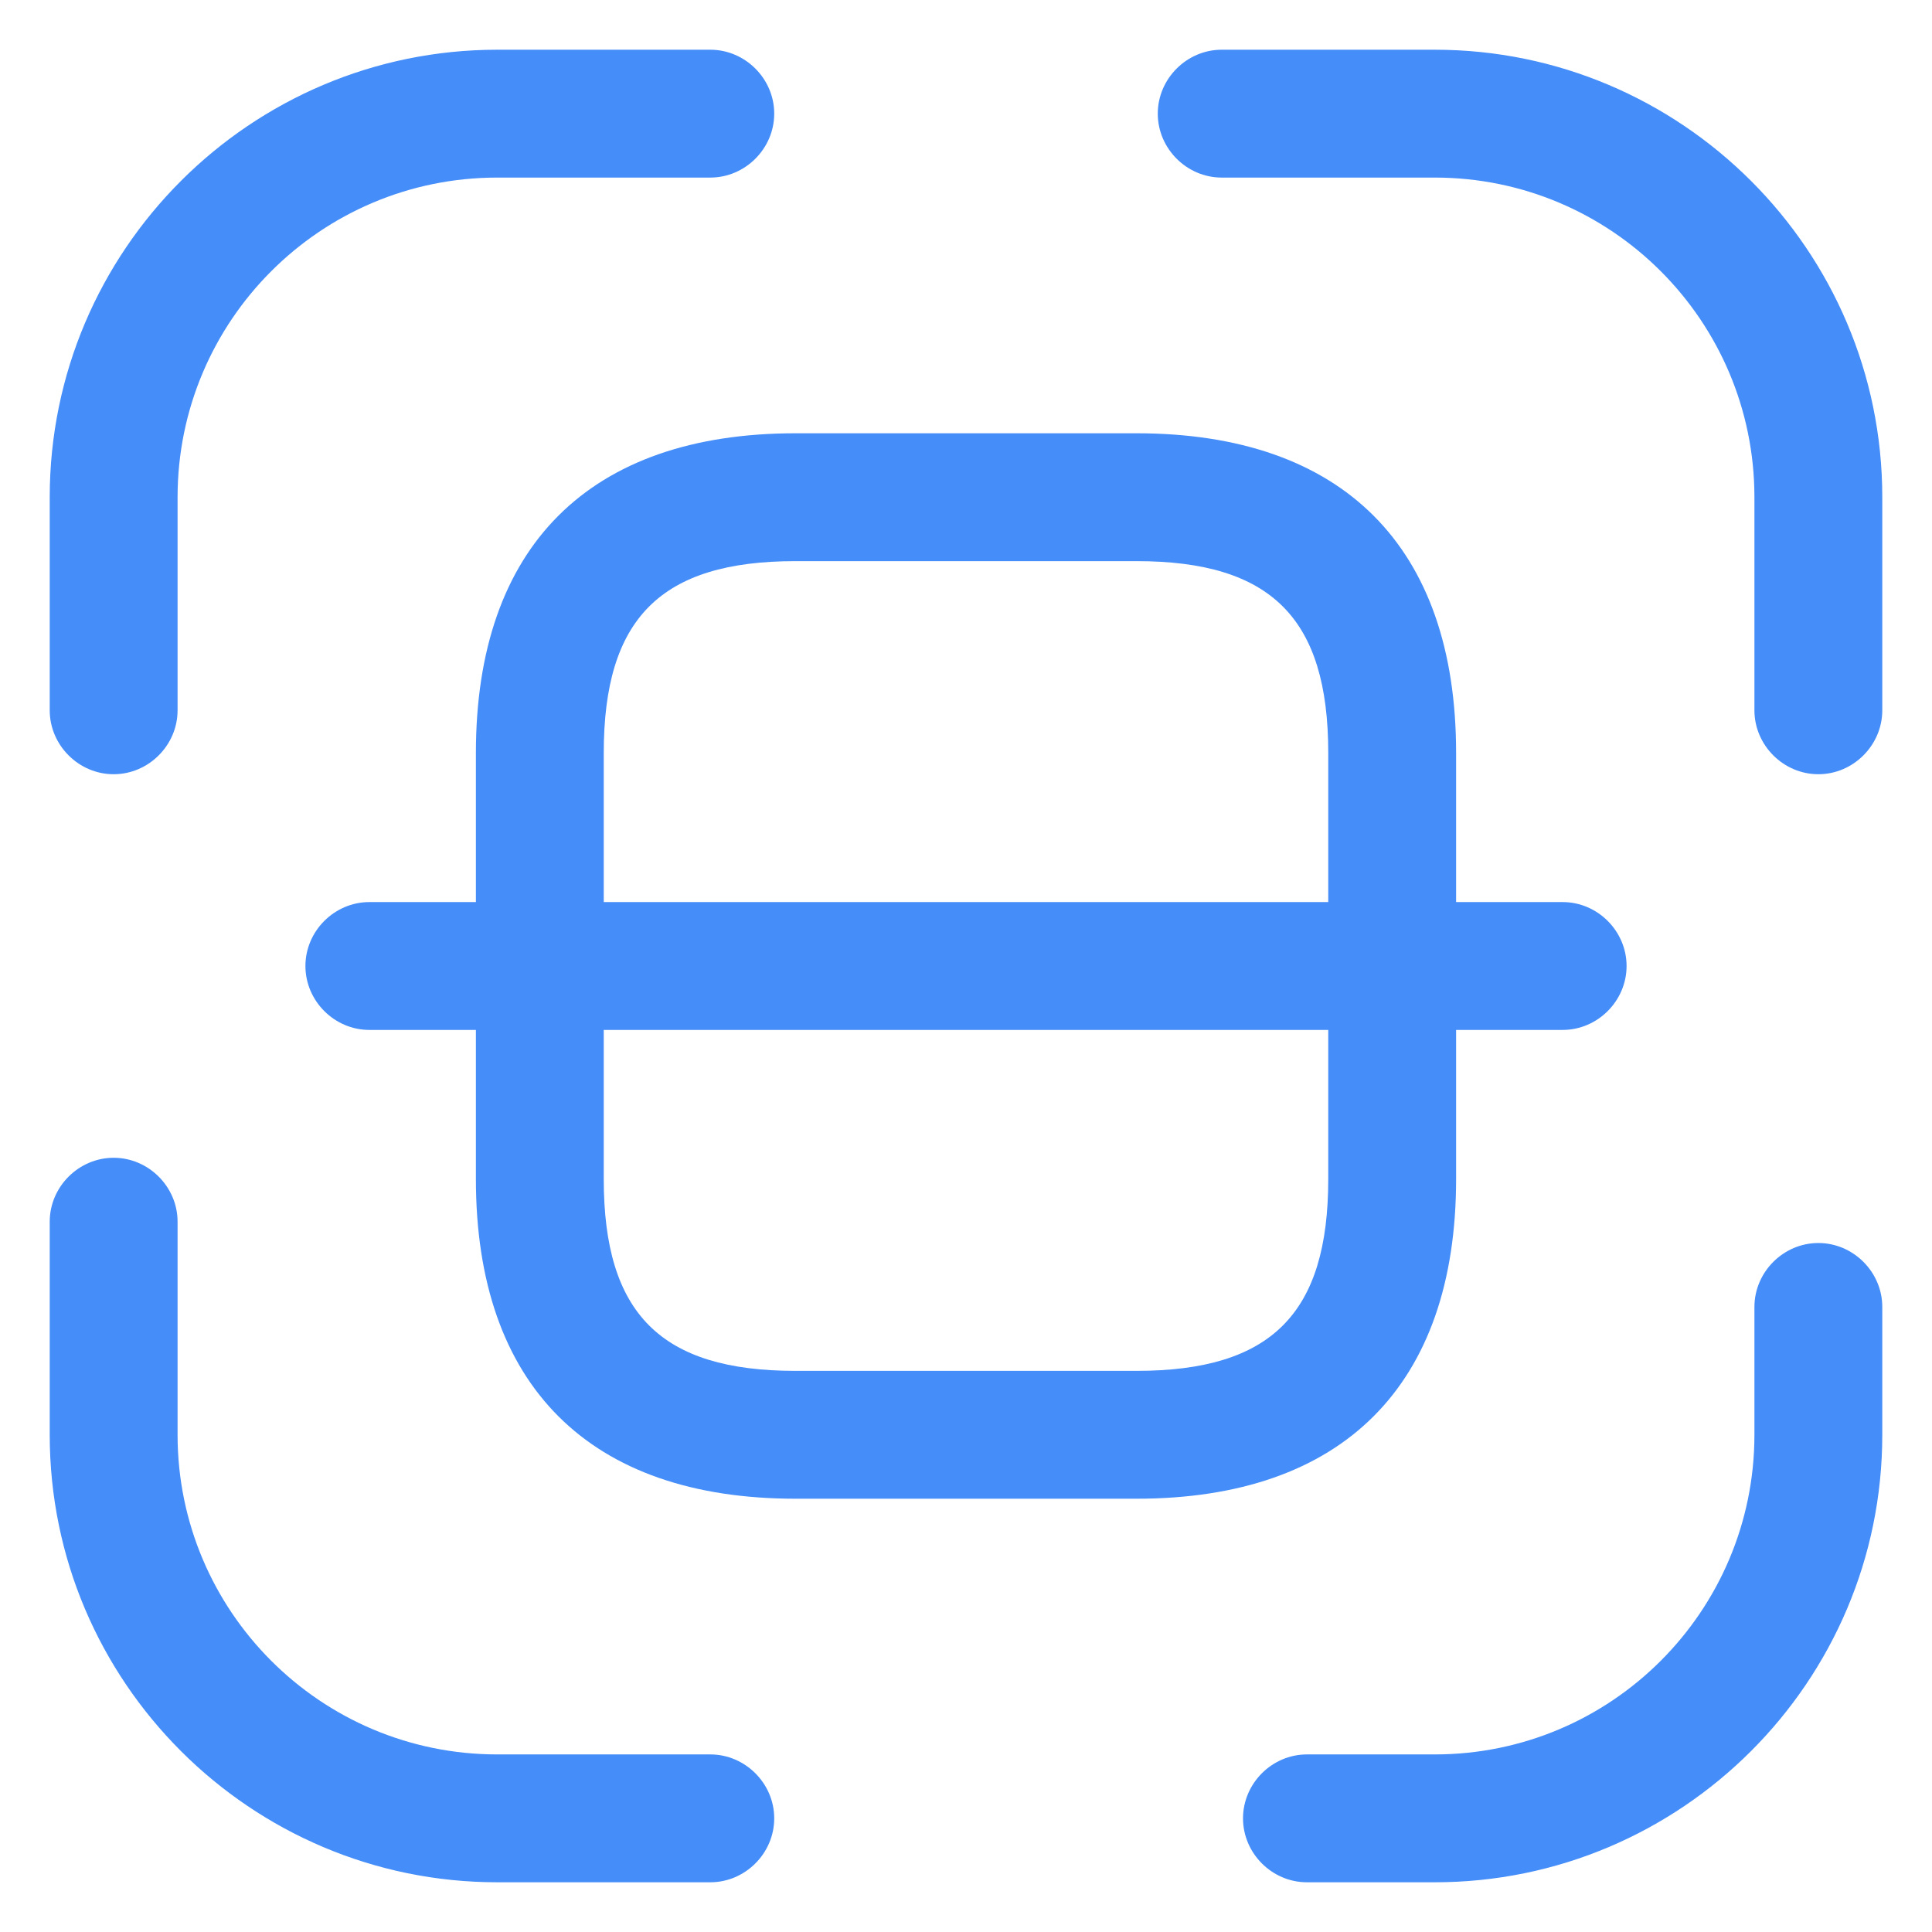
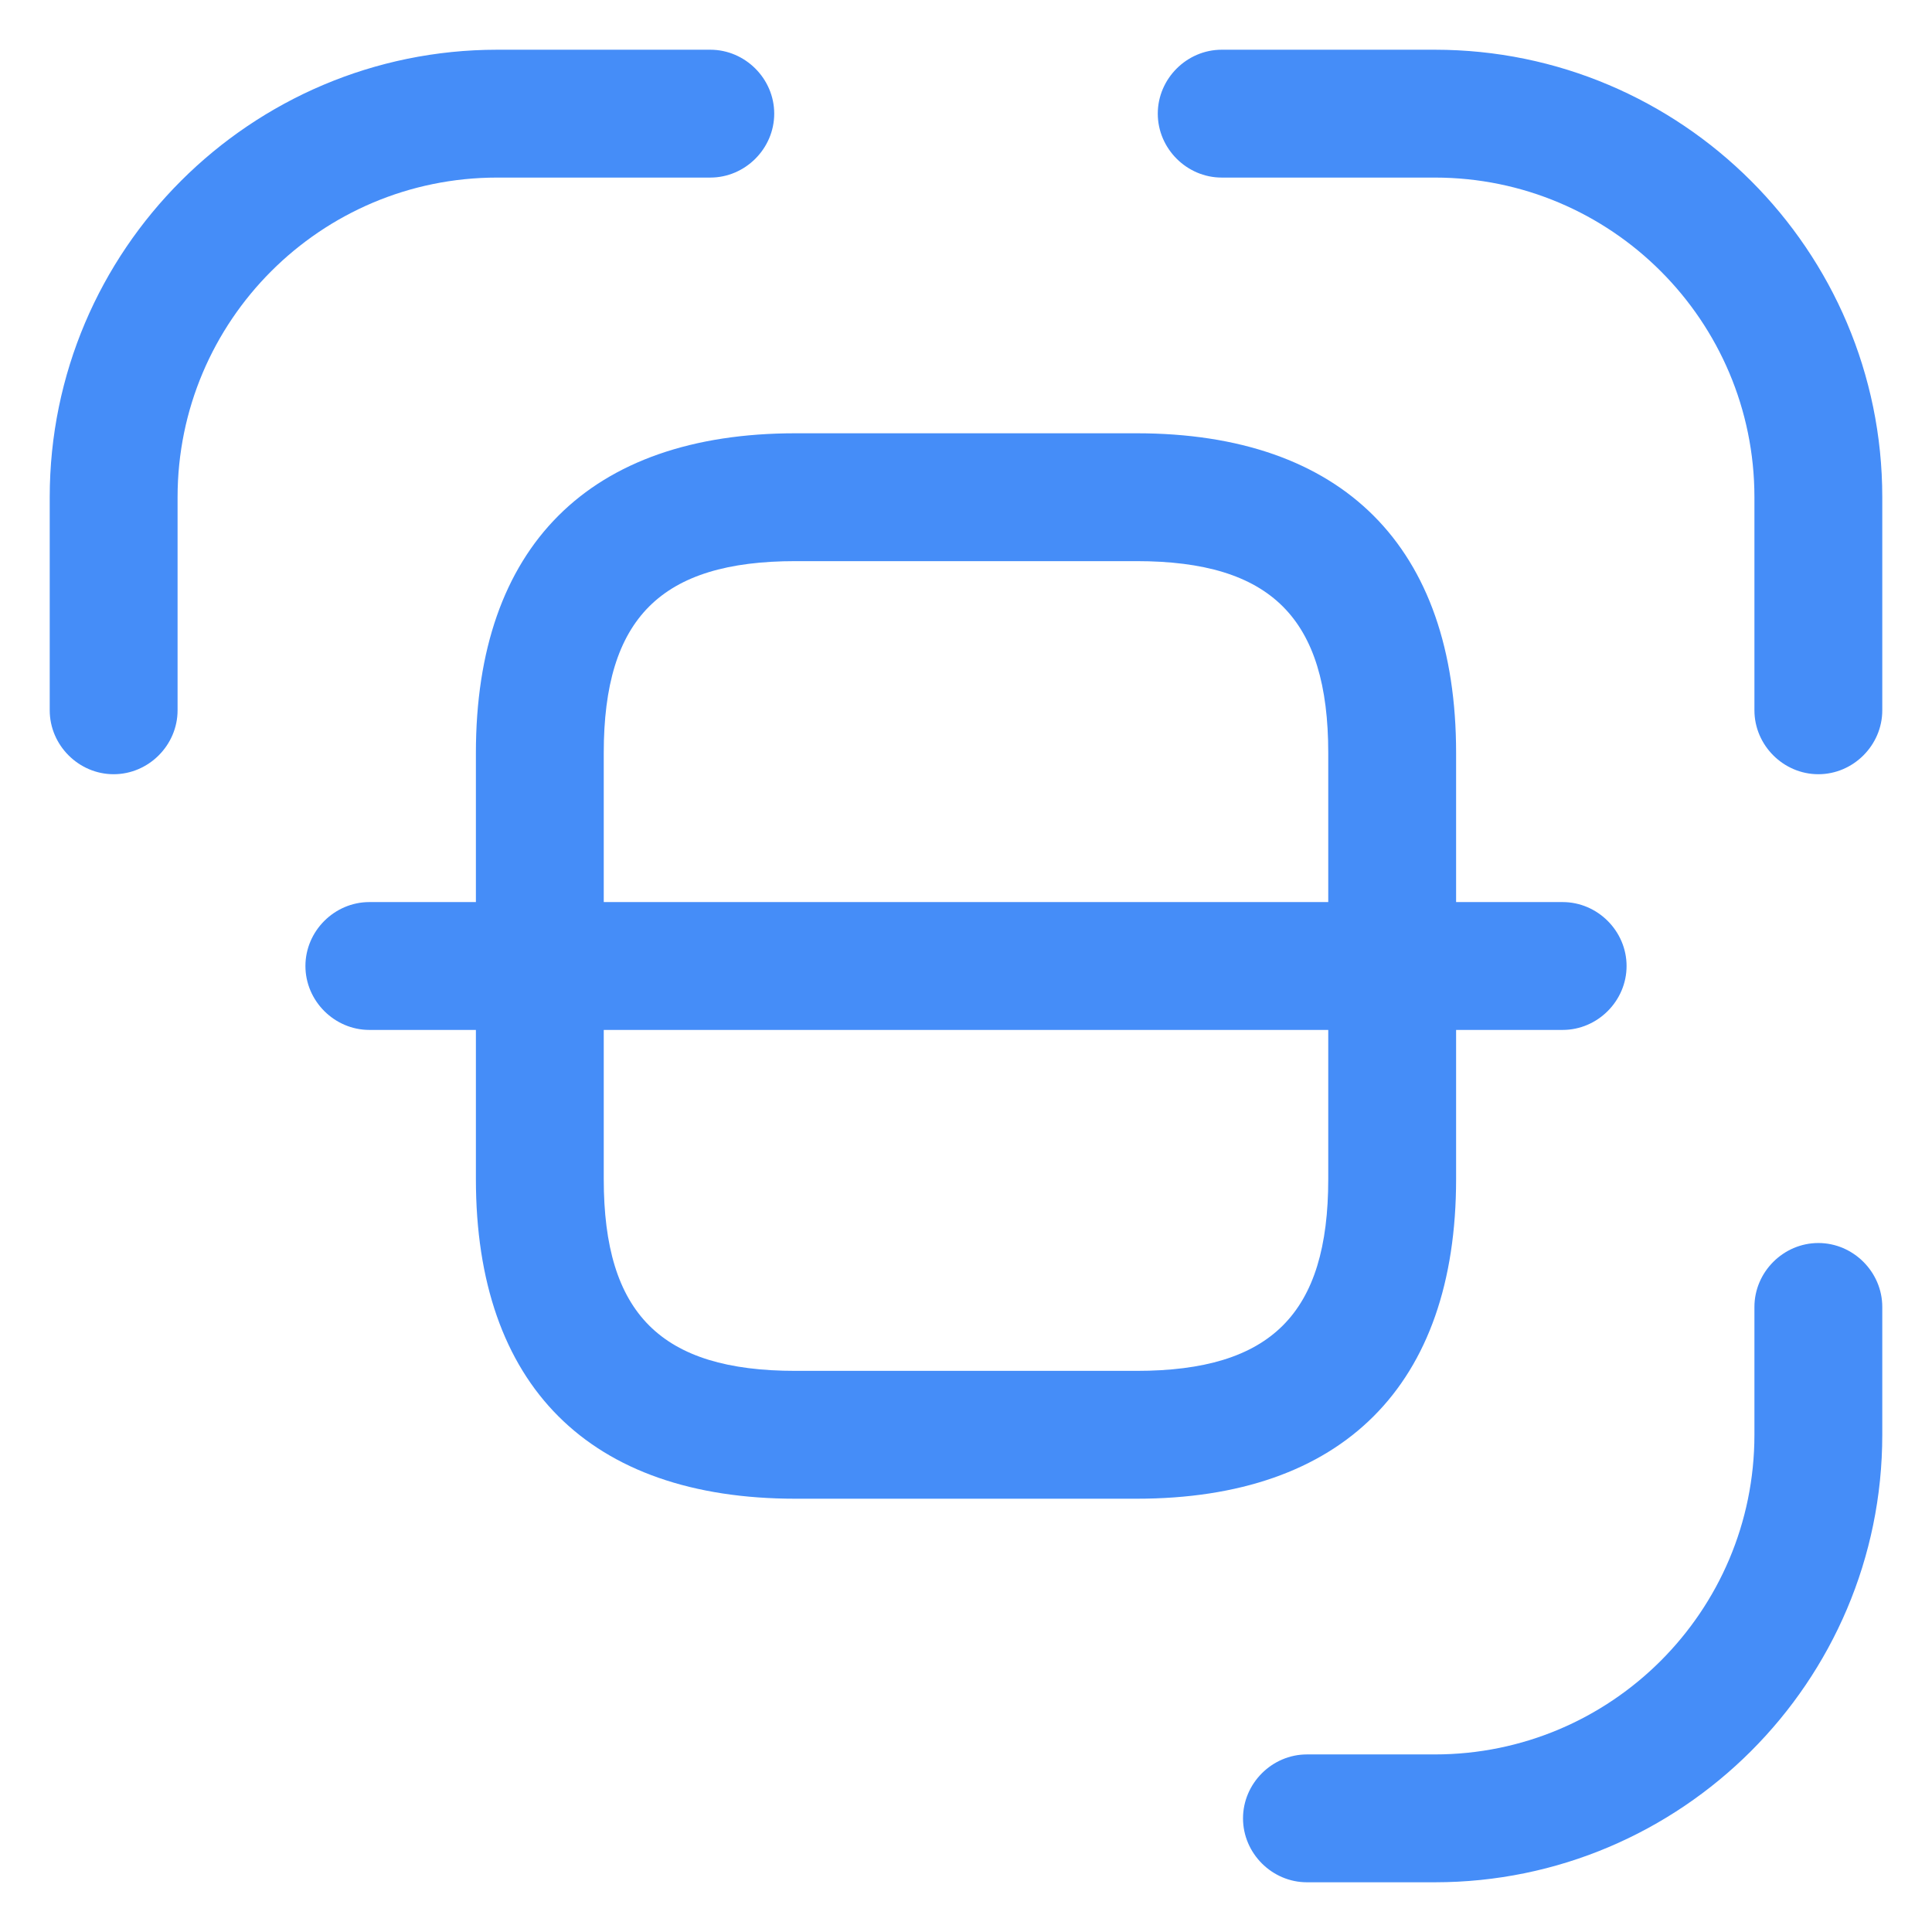
<svg xmlns="http://www.w3.org/2000/svg" width="34" height="34" viewBox="0 0 34 34" fill="none">
  <path d="M2 13.625C1.385 13.625 0.875 13.115 0.875 12.5V8.75C0.875 4.4 4.415 0.875 8.75 0.875H12.5C13.115 0.875 13.625 1.385 13.625 2C13.625 2.615 13.115 3.125 12.5 3.125H8.75C5.645 3.125 3.125 5.645 3.125 8.75V12.5C3.125 13.115 2.615 13.625 2 13.625Z" fill="#458DF8" />
  <path d="M32 13.625C31.385 13.625 30.875 13.115 30.875 12.5V8.75C30.875 5.645 28.355 3.125 25.25 3.125H21.5C20.885 3.125 20.375 2.615 20.375 2C20.375 1.385 20.885 0.875 21.5 0.875H25.25C29.585 0.875 33.125 4.4 33.125 8.75V12.5C33.125 13.115 32.615 13.625 32 13.625Z" fill="#458DF8" />
  <path d="M25.25 33.125H23C22.385 33.125 21.875 32.615 21.875 32C21.875 31.385 22.385 30.875 23 30.875H25.25C28.355 30.875 30.875 28.355 30.875 25.25V23C30.875 22.385 31.385 21.875 32 21.875C32.615 21.875 33.125 22.385 33.125 23V25.25C33.125 29.6 29.585 33.125 25.25 33.125Z" fill="#458DF8" />
-   <path d="M12.5 33.125H8.75C4.415 33.125 0.875 29.6 0.875 25.25V21.5C0.875 20.885 1.385 20.375 2 20.375C2.615 20.375 3.125 20.885 3.125 21.5V25.25C3.125 28.355 5.645 30.875 8.75 30.875H12.5C13.115 30.875 13.625 31.385 13.625 32C13.625 32.615 13.115 33.125 12.5 33.125Z" fill="#458DF8" />
  <path d="M20 26.375H14C10.37 26.375 8.375 24.38 8.375 20.75V13.25C8.375 9.62 10.37 7.625 14 7.625H20C23.63 7.625 25.625 9.62 25.625 13.25V20.75C25.625 24.38 23.63 26.375 20 26.375ZM14 9.875C11.63 9.875 10.625 10.88 10.625 13.25V20.75C10.625 23.12 11.63 24.125 14 24.125H20C22.37 24.125 23.375 23.12 23.375 20.75V13.25C23.375 10.88 22.37 9.875 20 9.875H14Z" fill="#458DF8" />
-   <path d="M27.5 18.125H6.5C5.885 18.125 5.375 17.615 5.375 17C5.375 16.385 5.885 15.875 6.5 15.875H27.5C28.115 15.875 28.625 16.385 28.625 17C28.625 17.615 28.115 18.125 27.5 18.125Z" fill="#458DF8" />
+   <path d="M27.5 18.125H6.5C5.885 18.125 5.375 17.615 5.375 17C5.375 16.385 5.885 15.875 6.5 15.875H27.5C28.115 15.875 28.625 16.385 28.625 17C28.625 17.615 28.115 18.125 27.5 18.125" fill="#458DF8" />
</svg>